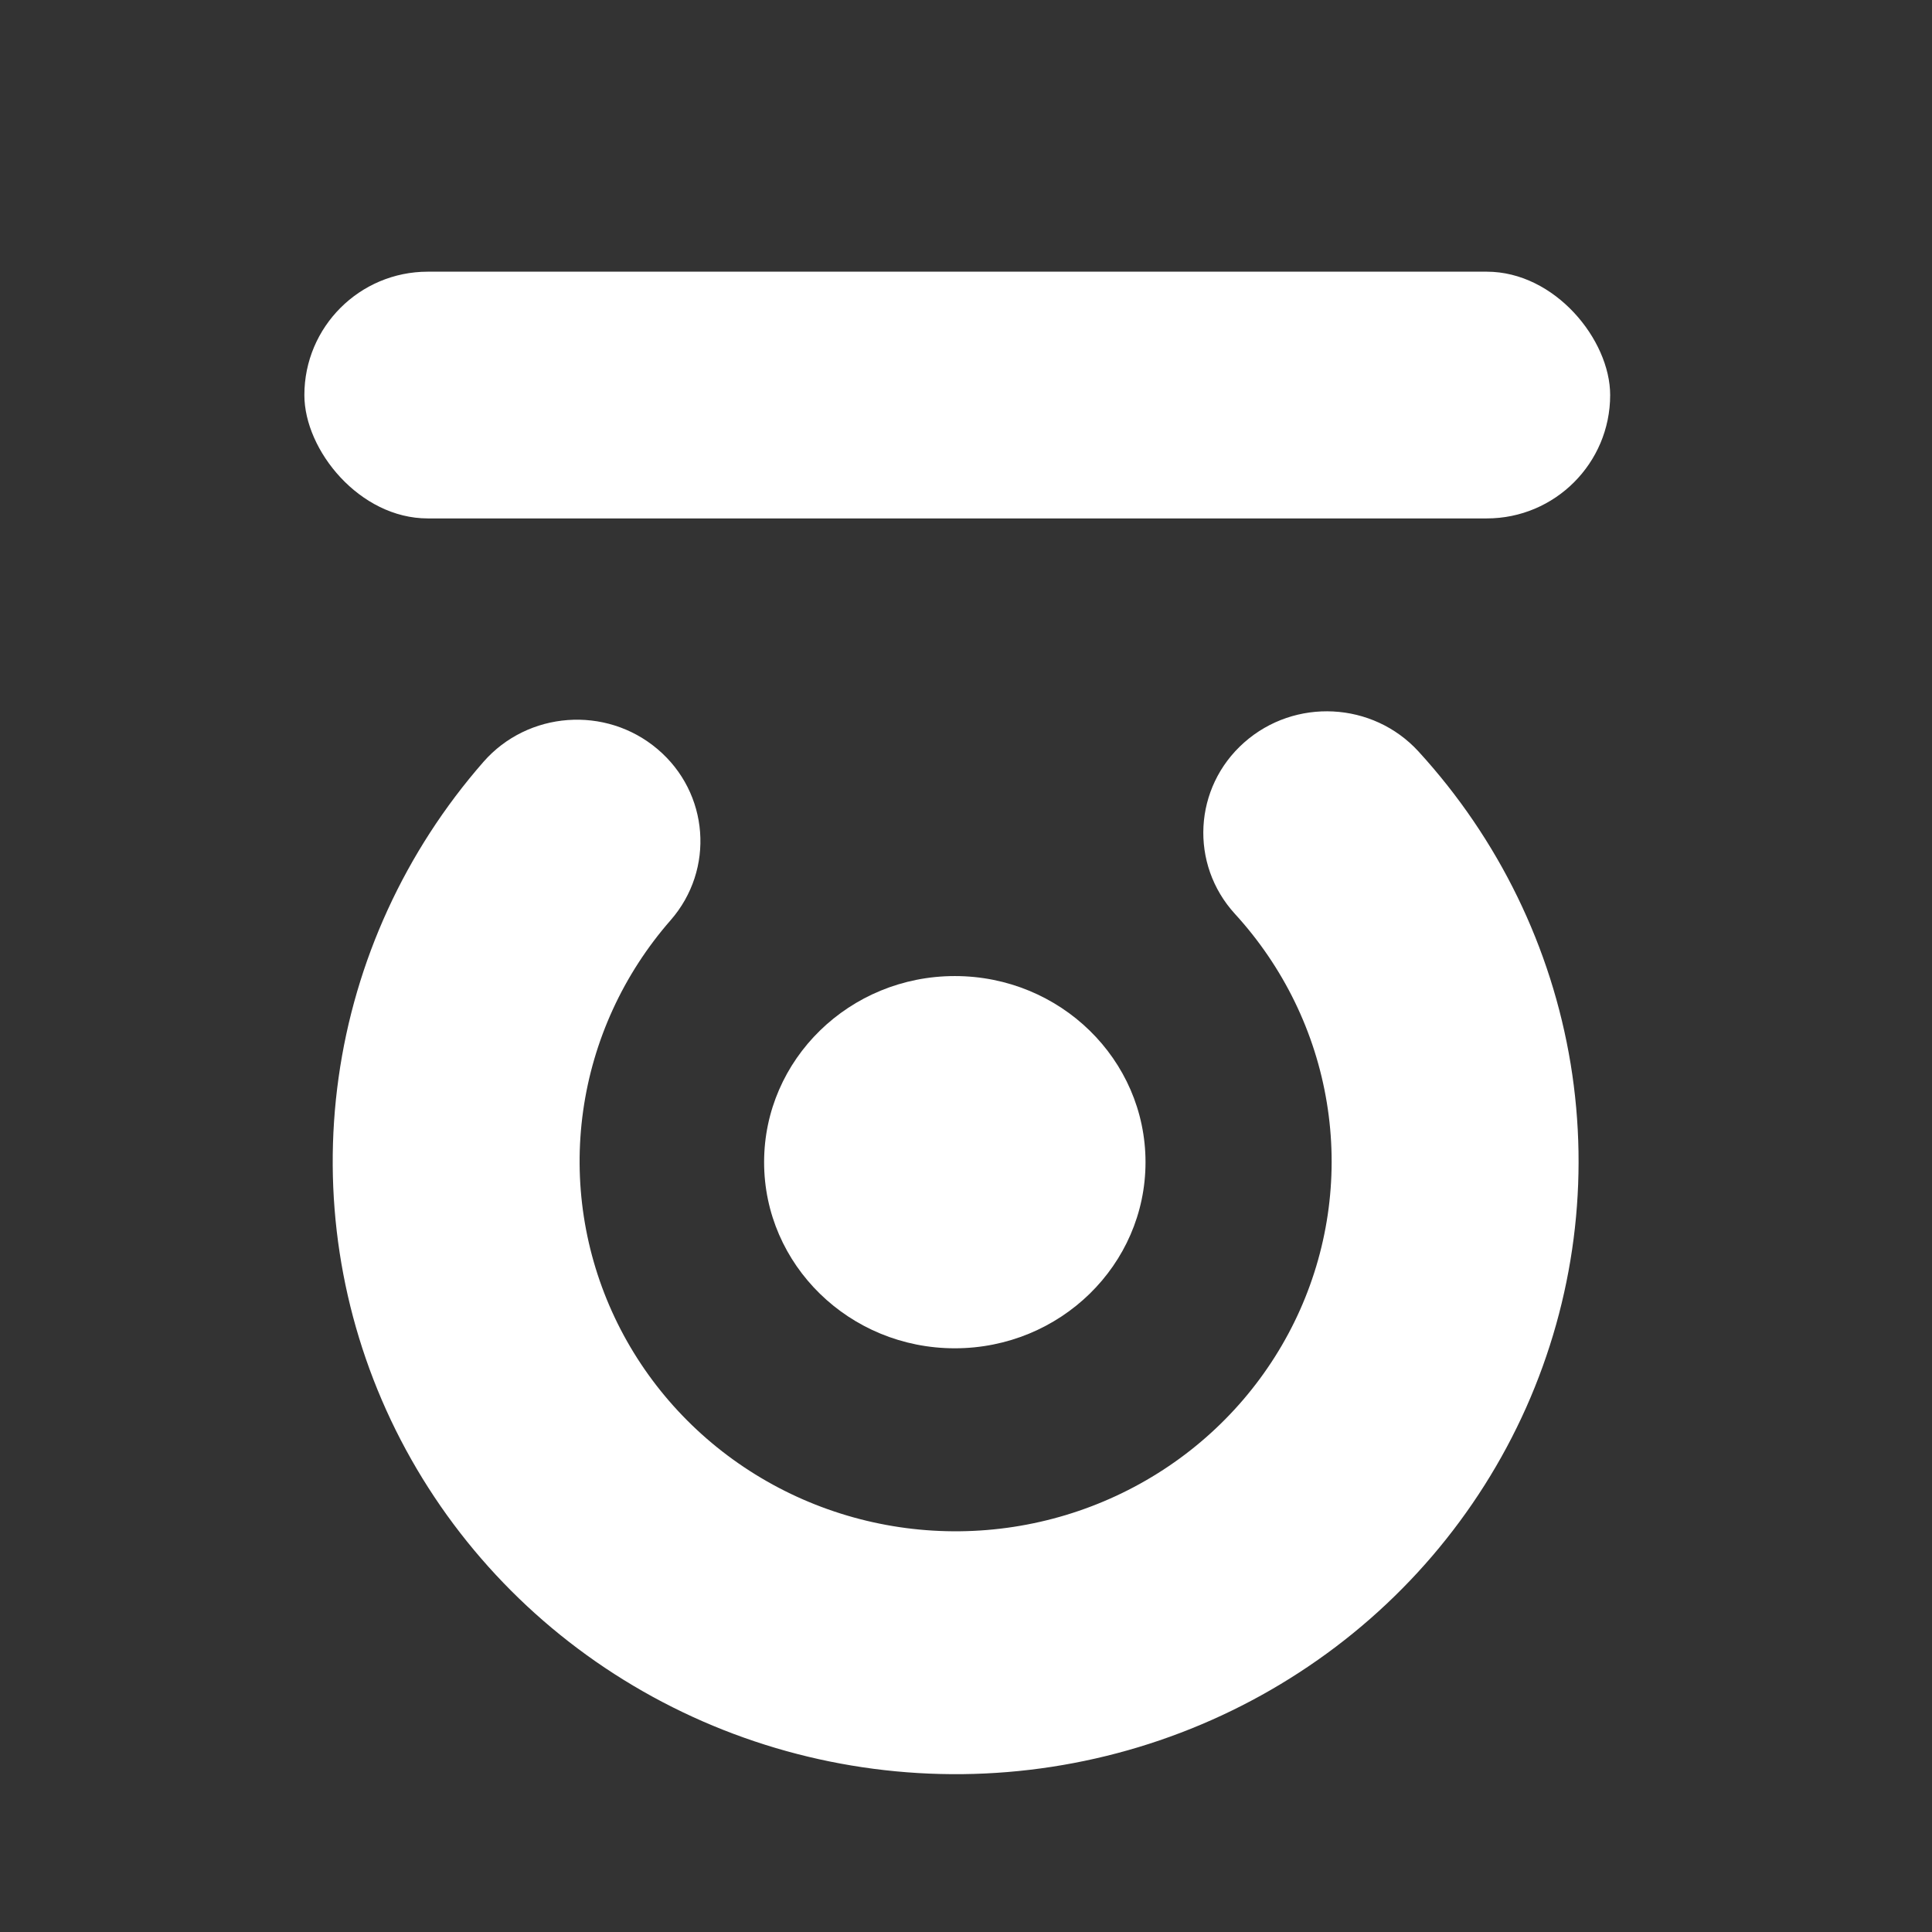
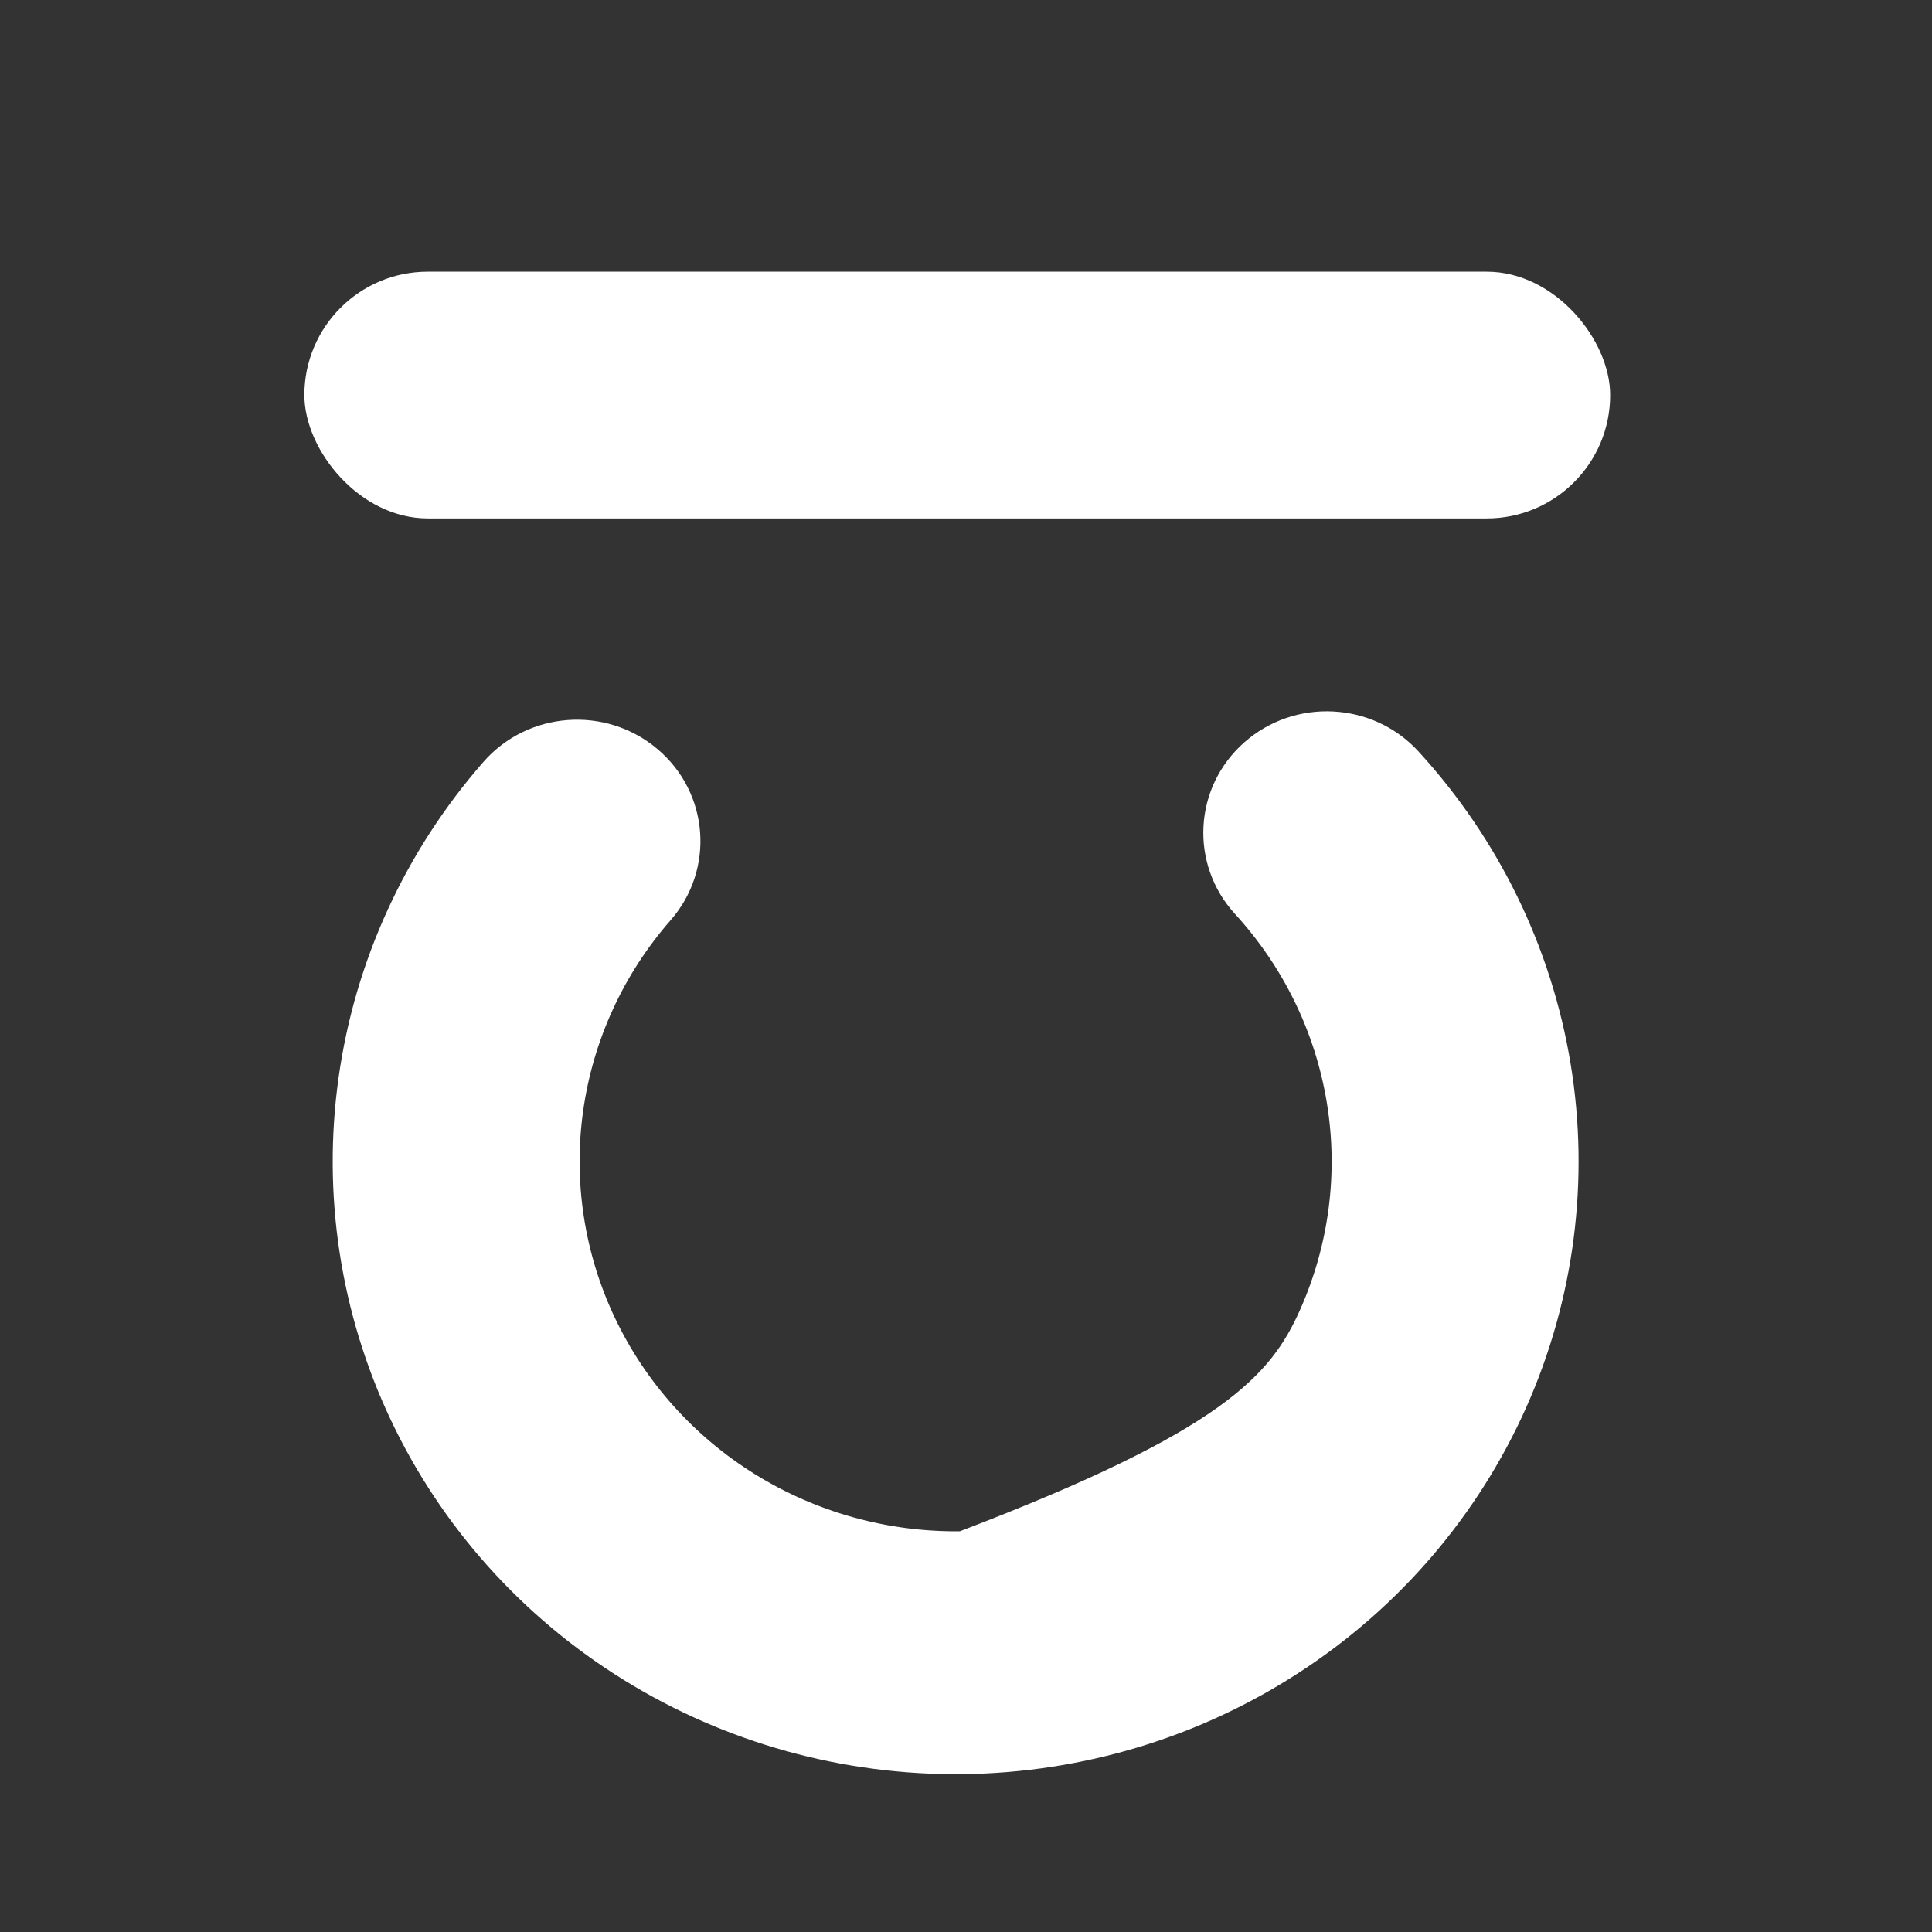
<svg xmlns="http://www.w3.org/2000/svg" width="24" height="24" viewBox="0 0 24 24" fill="none">
  <rect x="0" y="0" width="24" height="24" fill="#333333" stroke="none" />
  <g opacity="1">
-     <path fill-rule="evenodd" clip-rule="evenodd" d="M15.455 9.224C16.085 8.666 17.054 8.716 17.621 9.335C18.617 10.423 19.273 11.77 19.511 13.216C19.748 14.661 19.556 16.143 18.959 17.484C18.361 18.825 17.383 19.968 16.141 20.775C14.9 21.583 13.448 22.022 11.959 22.039C10.471 22.055 9.009 21.649 7.749 20.869C6.489 20.09 5.485 18.969 4.856 17.642C4.228 16.315 4.002 14.837 4.206 13.387C4.409 11.937 5.034 10.575 6.005 9.465C6.557 8.834 7.525 8.762 8.167 9.305C8.81 9.848 8.882 10.801 8.33 11.432C7.744 12.102 7.367 12.924 7.244 13.8C7.121 14.675 7.258 15.567 7.637 16.368C8.016 17.169 8.623 17.846 9.383 18.316C10.144 18.787 11.026 19.032 11.924 19.022C12.823 19.012 13.699 18.747 14.449 18.259C15.198 17.772 15.788 17.082 16.149 16.273C16.51 15.463 16.626 14.569 16.482 13.696C16.339 12.824 15.943 12.011 15.342 11.354C14.775 10.735 14.826 9.781 15.455 9.224Z" fill="white" />
-     <ellipse cx="11.861" cy="14.437" rx="2.369" ry="2.312" fill="white" />
+     <path fill-rule="evenodd" clip-rule="evenodd" d="M15.455 9.224C16.085 8.666 17.054 8.716 17.621 9.335C18.617 10.423 19.273 11.77 19.511 13.216C19.748 14.661 19.556 16.143 18.959 17.484C18.361 18.825 17.383 19.968 16.141 20.775C14.9 21.583 13.448 22.022 11.959 22.039C10.471 22.055 9.009 21.649 7.749 20.869C6.489 20.09 5.485 18.969 4.856 17.642C4.228 16.315 4.002 14.837 4.206 13.387C4.409 11.937 5.034 10.575 6.005 9.465C6.557 8.834 7.525 8.762 8.167 9.305C8.81 9.848 8.882 10.801 8.33 11.432C7.744 12.102 7.367 12.924 7.244 13.8C7.121 14.675 7.258 15.567 7.637 16.368C8.016 17.169 8.623 17.846 9.383 18.316C10.144 18.787 11.026 19.032 11.924 19.022C15.198 17.772 15.788 17.082 16.149 16.273C16.51 15.463 16.626 14.569 16.482 13.696C16.339 12.824 15.943 12.011 15.342 11.354C14.775 10.735 14.826 9.781 15.455 9.224Z" fill="white" />
    <rect x="3.781" y="3.375" width="16.221" height="3.065" rx="1.533" fill="white" />
  </g>
</svg>